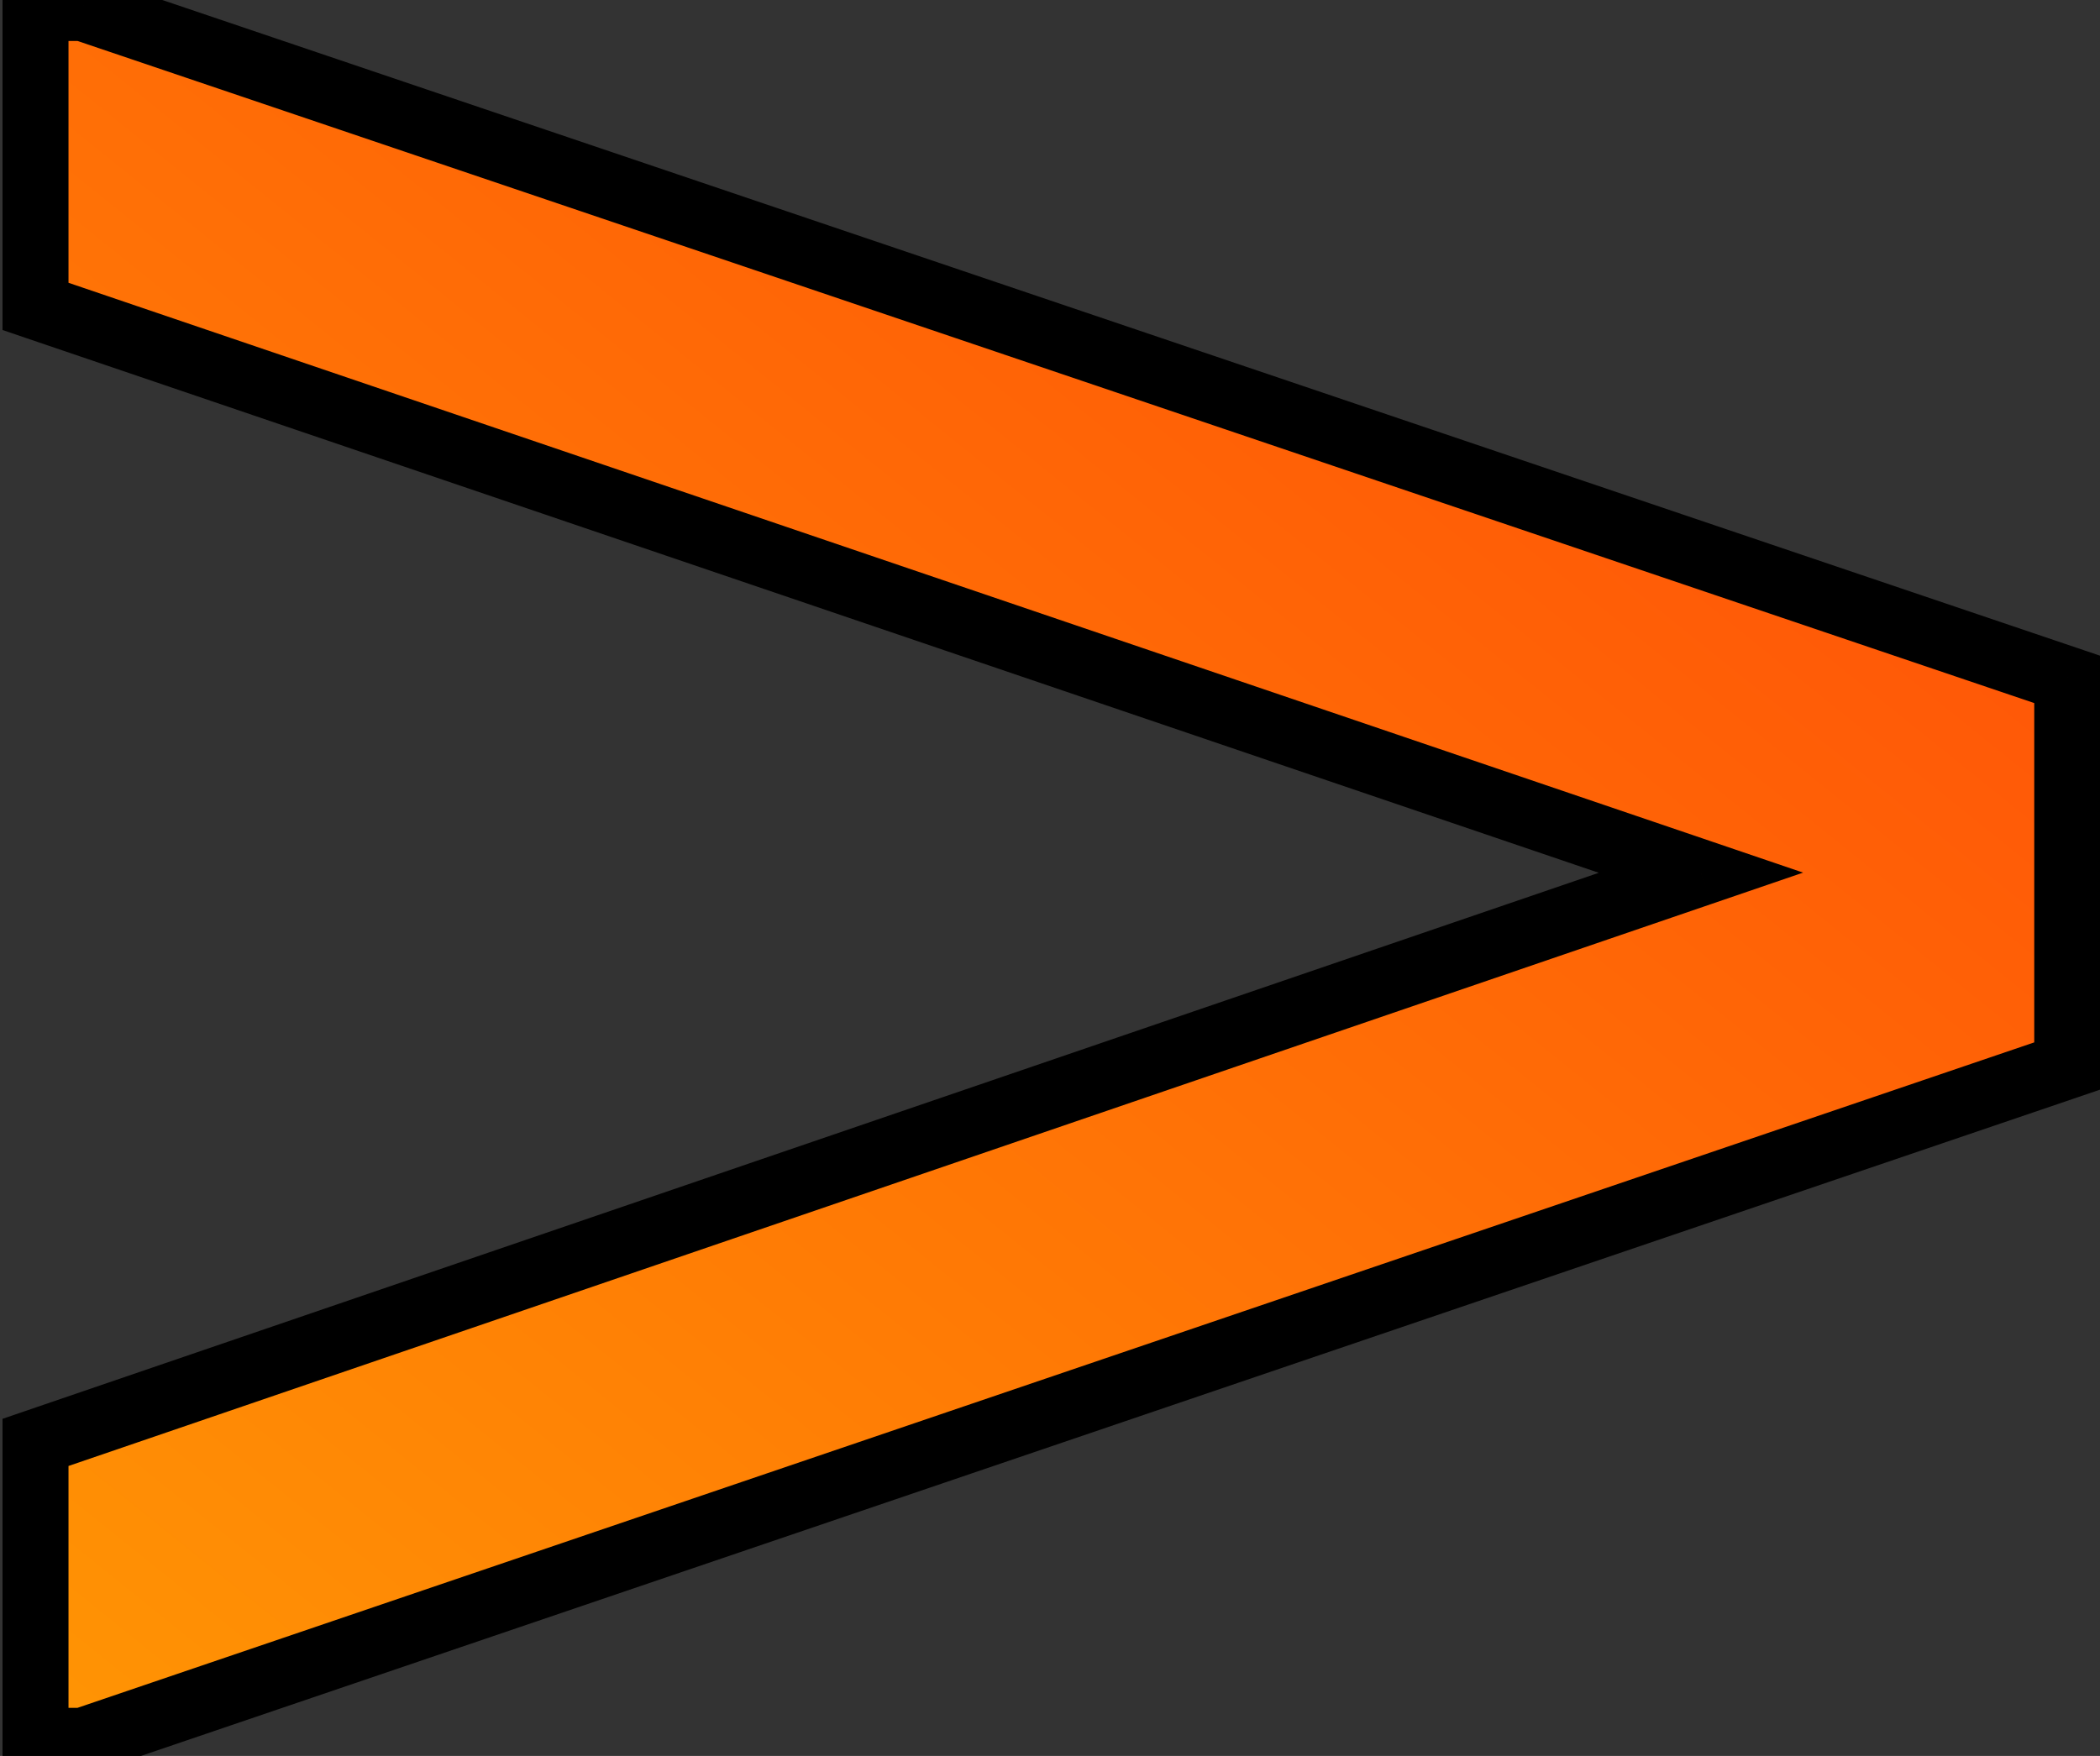
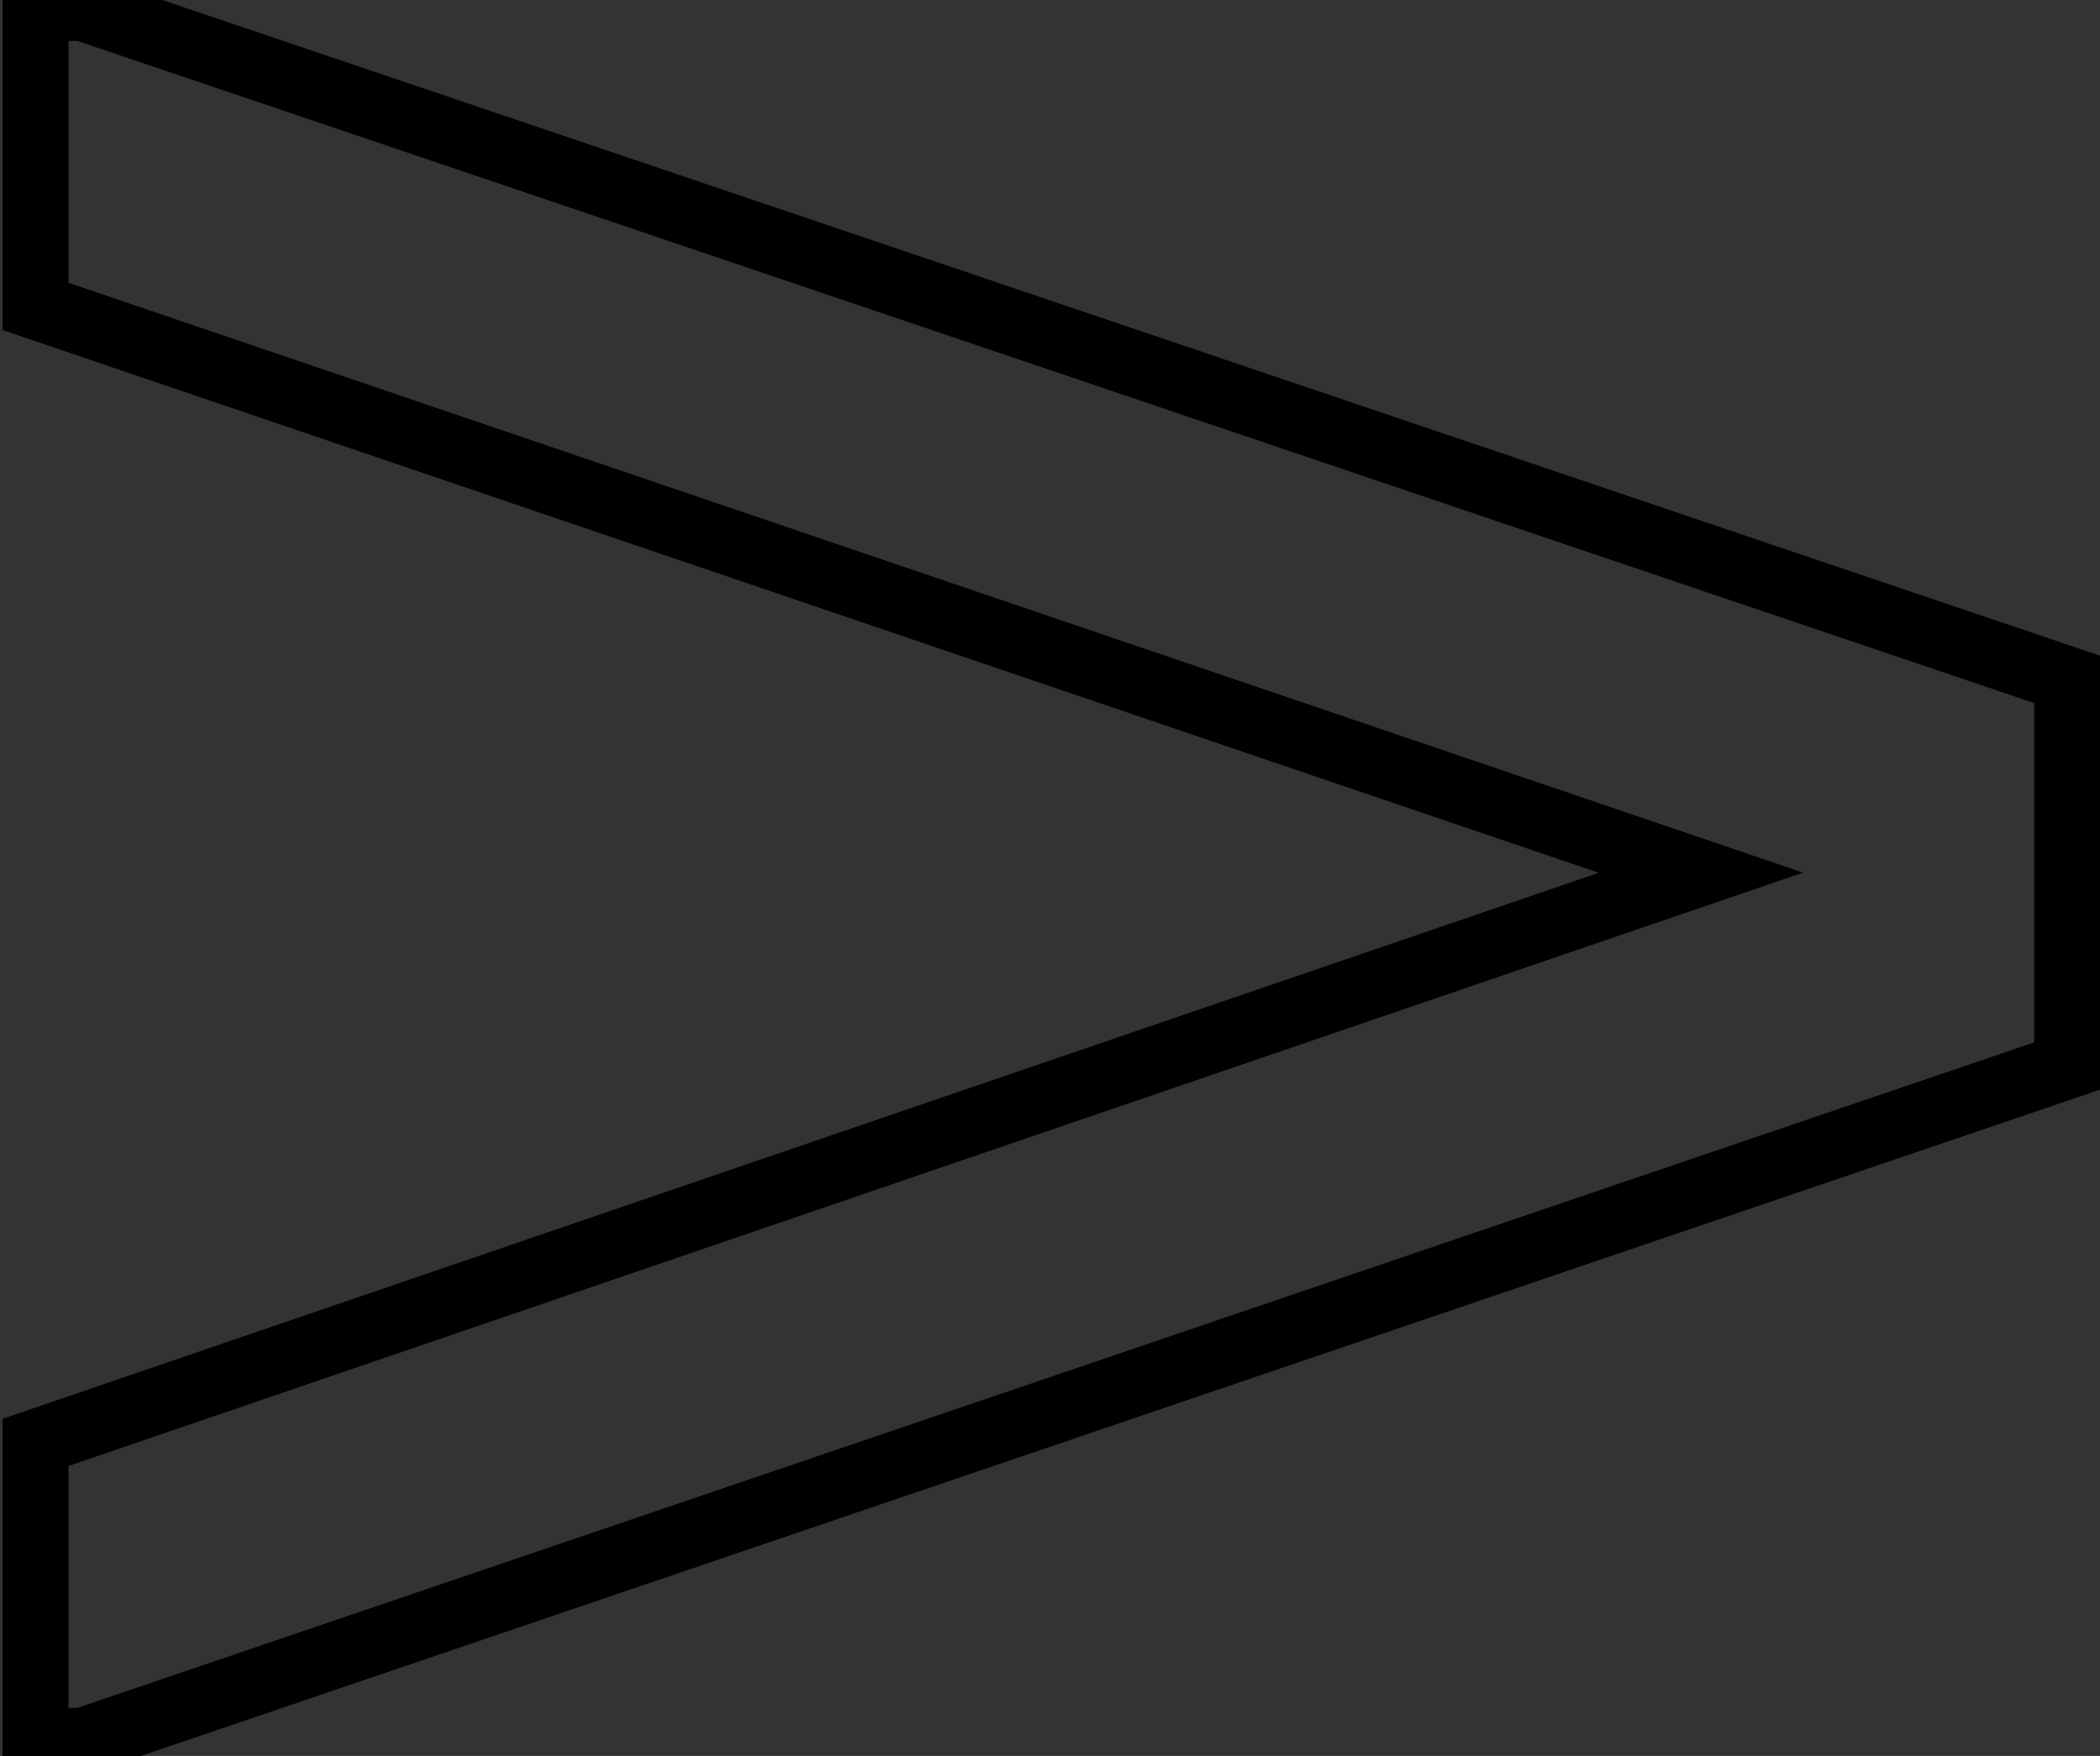
<svg xmlns="http://www.w3.org/2000/svg" width="55" height="46" viewBox="0 0 55 46" fill="none">
  <rect x="0" y="0" width="55" height="46" fill="#333333" stroke="none" />
-   <path d="M0.93 8.027L44.548 22.862L0.93 37.786V45.604H2.174L54.142 27.926V17.799L2.174 0.209H0.93V8.027Z" fill="url(#paint0_linear_706_51)" />
  <path d="M0.93 8.027L0.652 8.845L0.066 8.645V8.027H0.93ZM44.548 22.862L44.826 22.044L47.224 22.86L44.828 23.68L44.548 22.862ZM0.93 37.786H0.066V37.169L0.65 36.969L0.93 37.786ZM0.93 45.604V46.468H0.066V45.604H0.93ZM2.174 45.604L2.452 46.422L2.316 46.468H2.174V45.604ZM54.142 27.926H55.006V28.544L54.42 28.744L54.142 27.926ZM54.142 17.799L54.419 16.98L55.006 17.179V17.799H54.142ZM2.174 0.209V-0.655H2.316L2.451 -0.609L2.174 0.209ZM0.93 0.209H0.066V-0.655H0.93V0.209ZM1.208 7.209L44.826 22.044L44.27 23.68L0.652 8.845L1.208 7.209ZM44.828 23.68L1.21 38.604L0.65 36.969L44.268 22.045L44.828 23.68ZM1.794 37.786V45.604H0.066V37.786H1.794ZM0.93 44.74H2.174V46.468H0.93V44.74ZM1.895 44.786L53.864 27.108L54.42 28.744L2.452 46.422L1.895 44.786ZM53.278 27.926V17.799H55.006V27.926H53.278ZM53.865 18.617L1.897 1.028L2.451 -0.609L54.419 16.98L53.865 18.617ZM2.174 1.073H0.93V-0.655H2.174V1.073ZM1.794 0.209V8.027H0.066V0.209H1.794Z" fill="black" />
  <defs>
    <linearGradient id="paint0_linear_706_51" x1="77.451" y1="-53.433" x2="-57.861" y2="114.629" gradientUnits="userSpaceOnUse">
      <stop stop-color="#FF0A0A" />
      <stop offset="1" stop-color="#FFF900" />
    </linearGradient>
  </defs>
</svg>